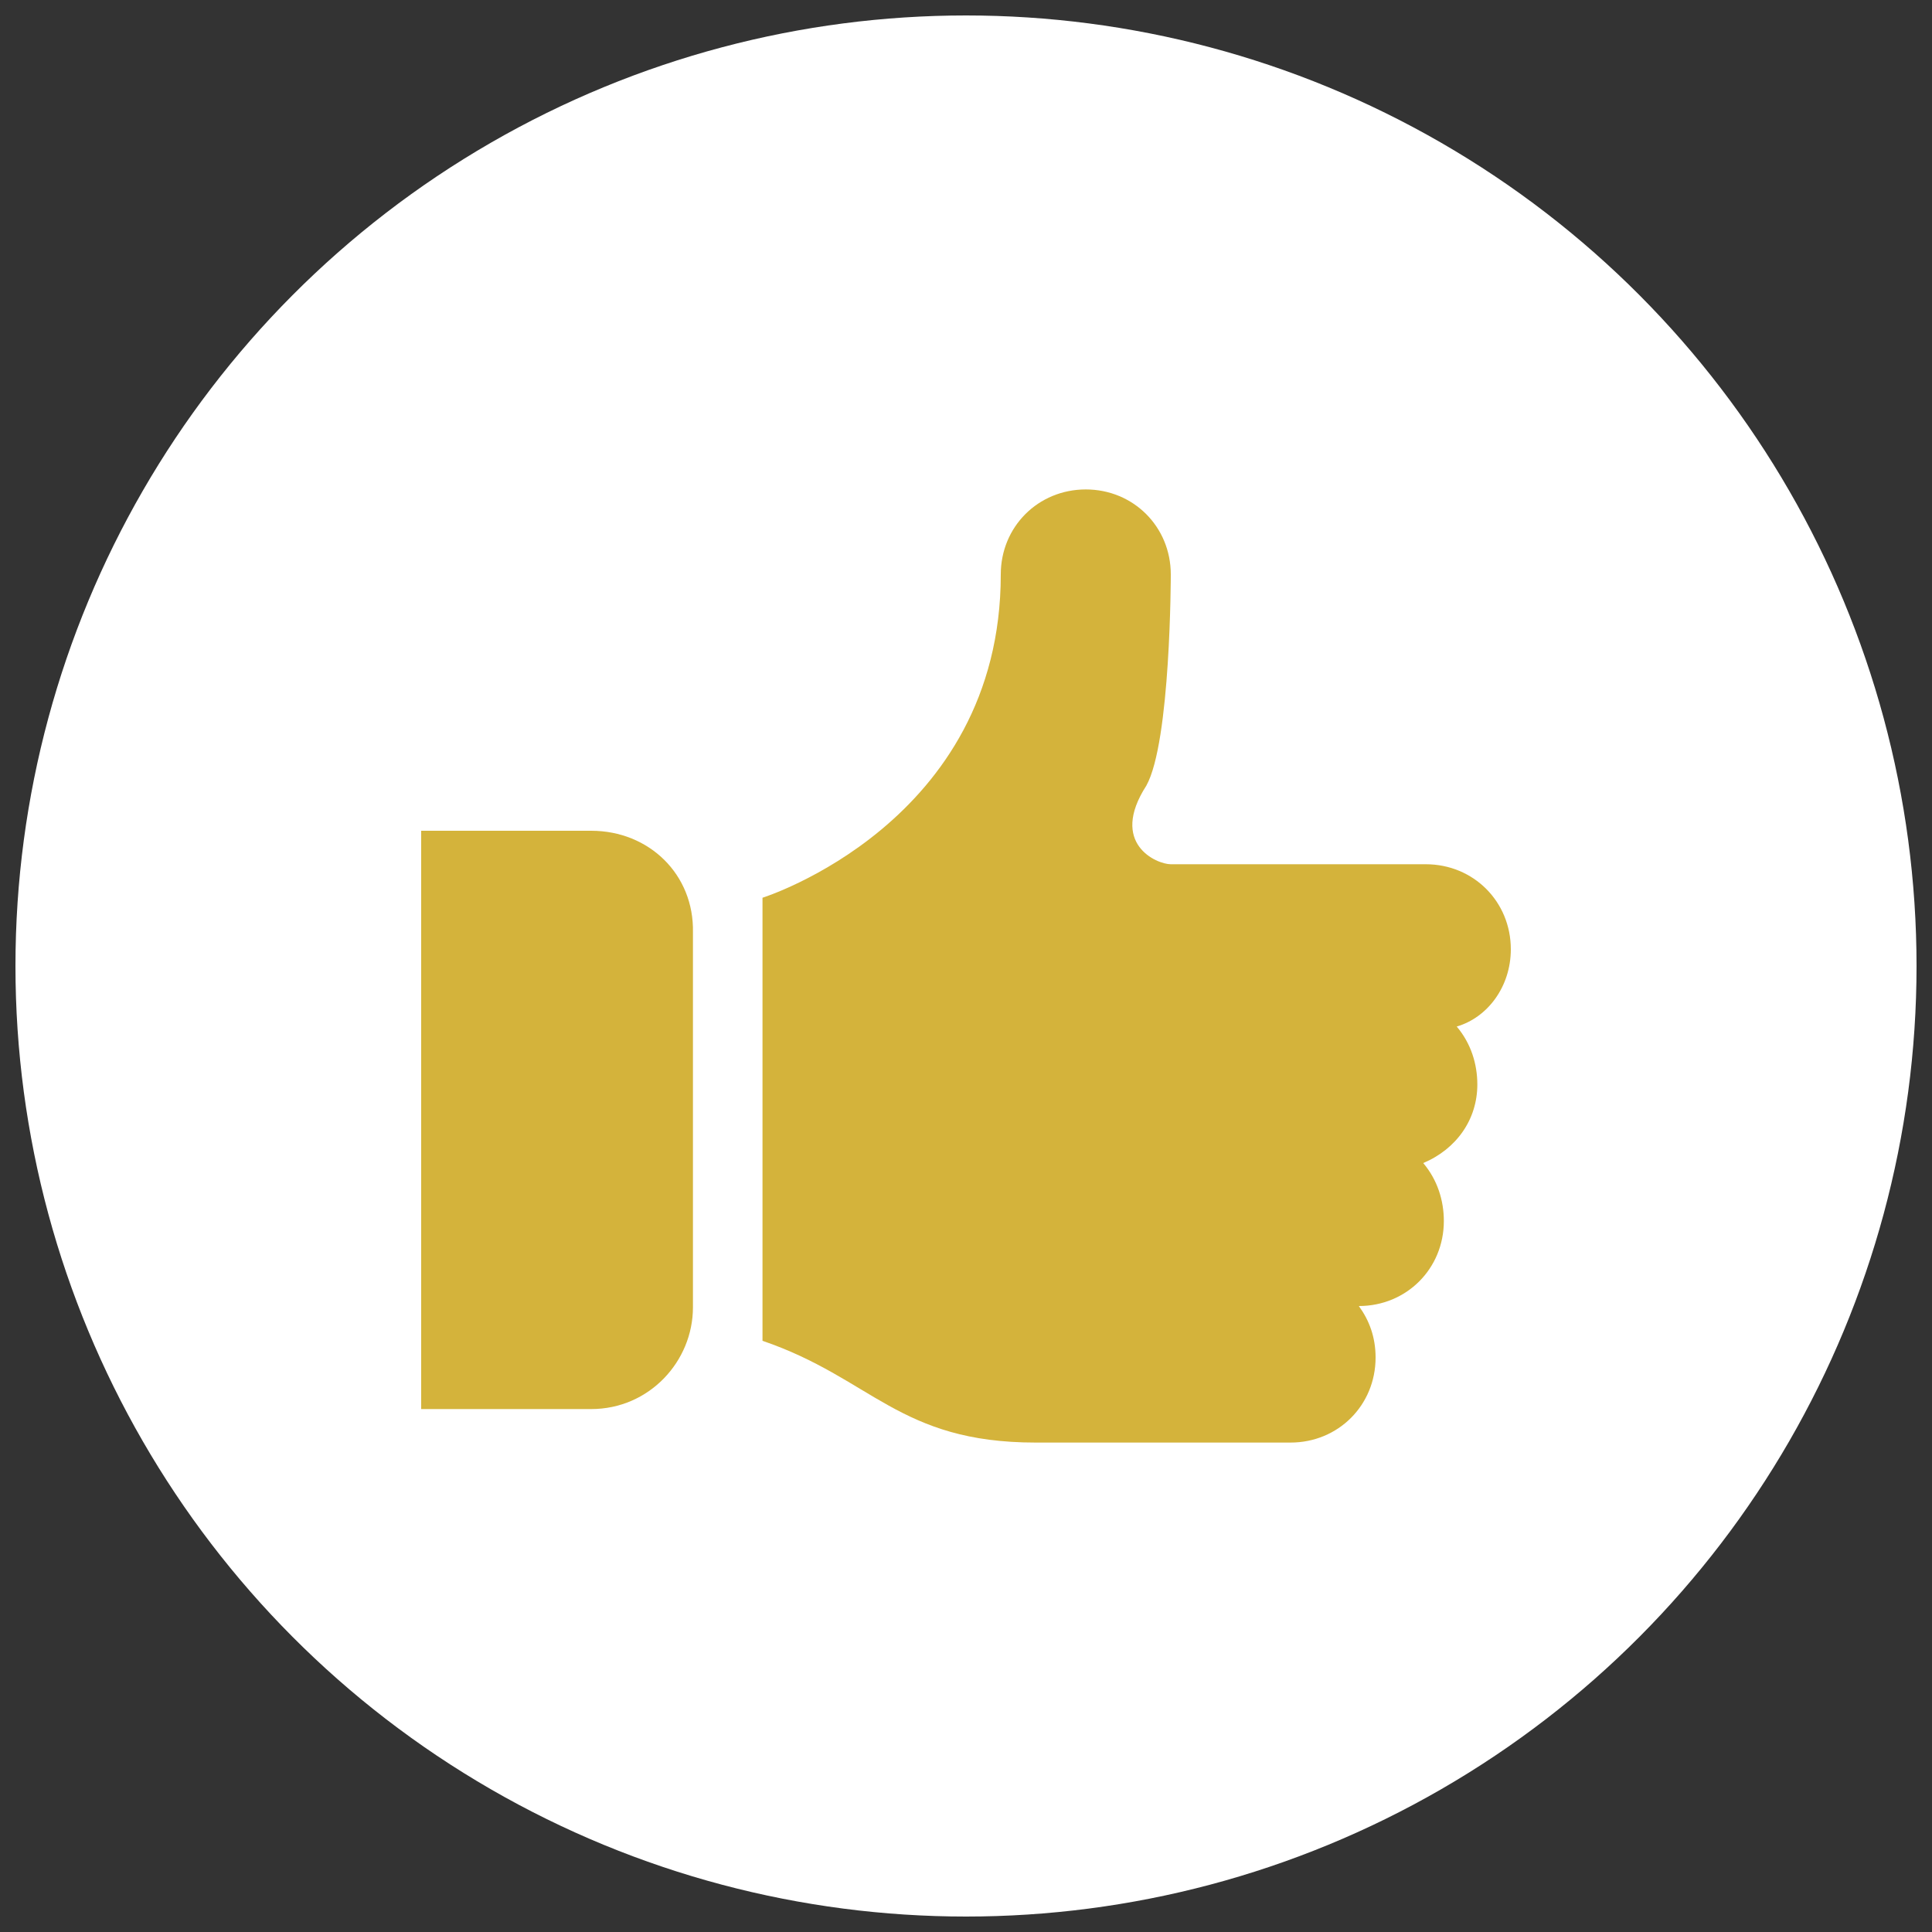
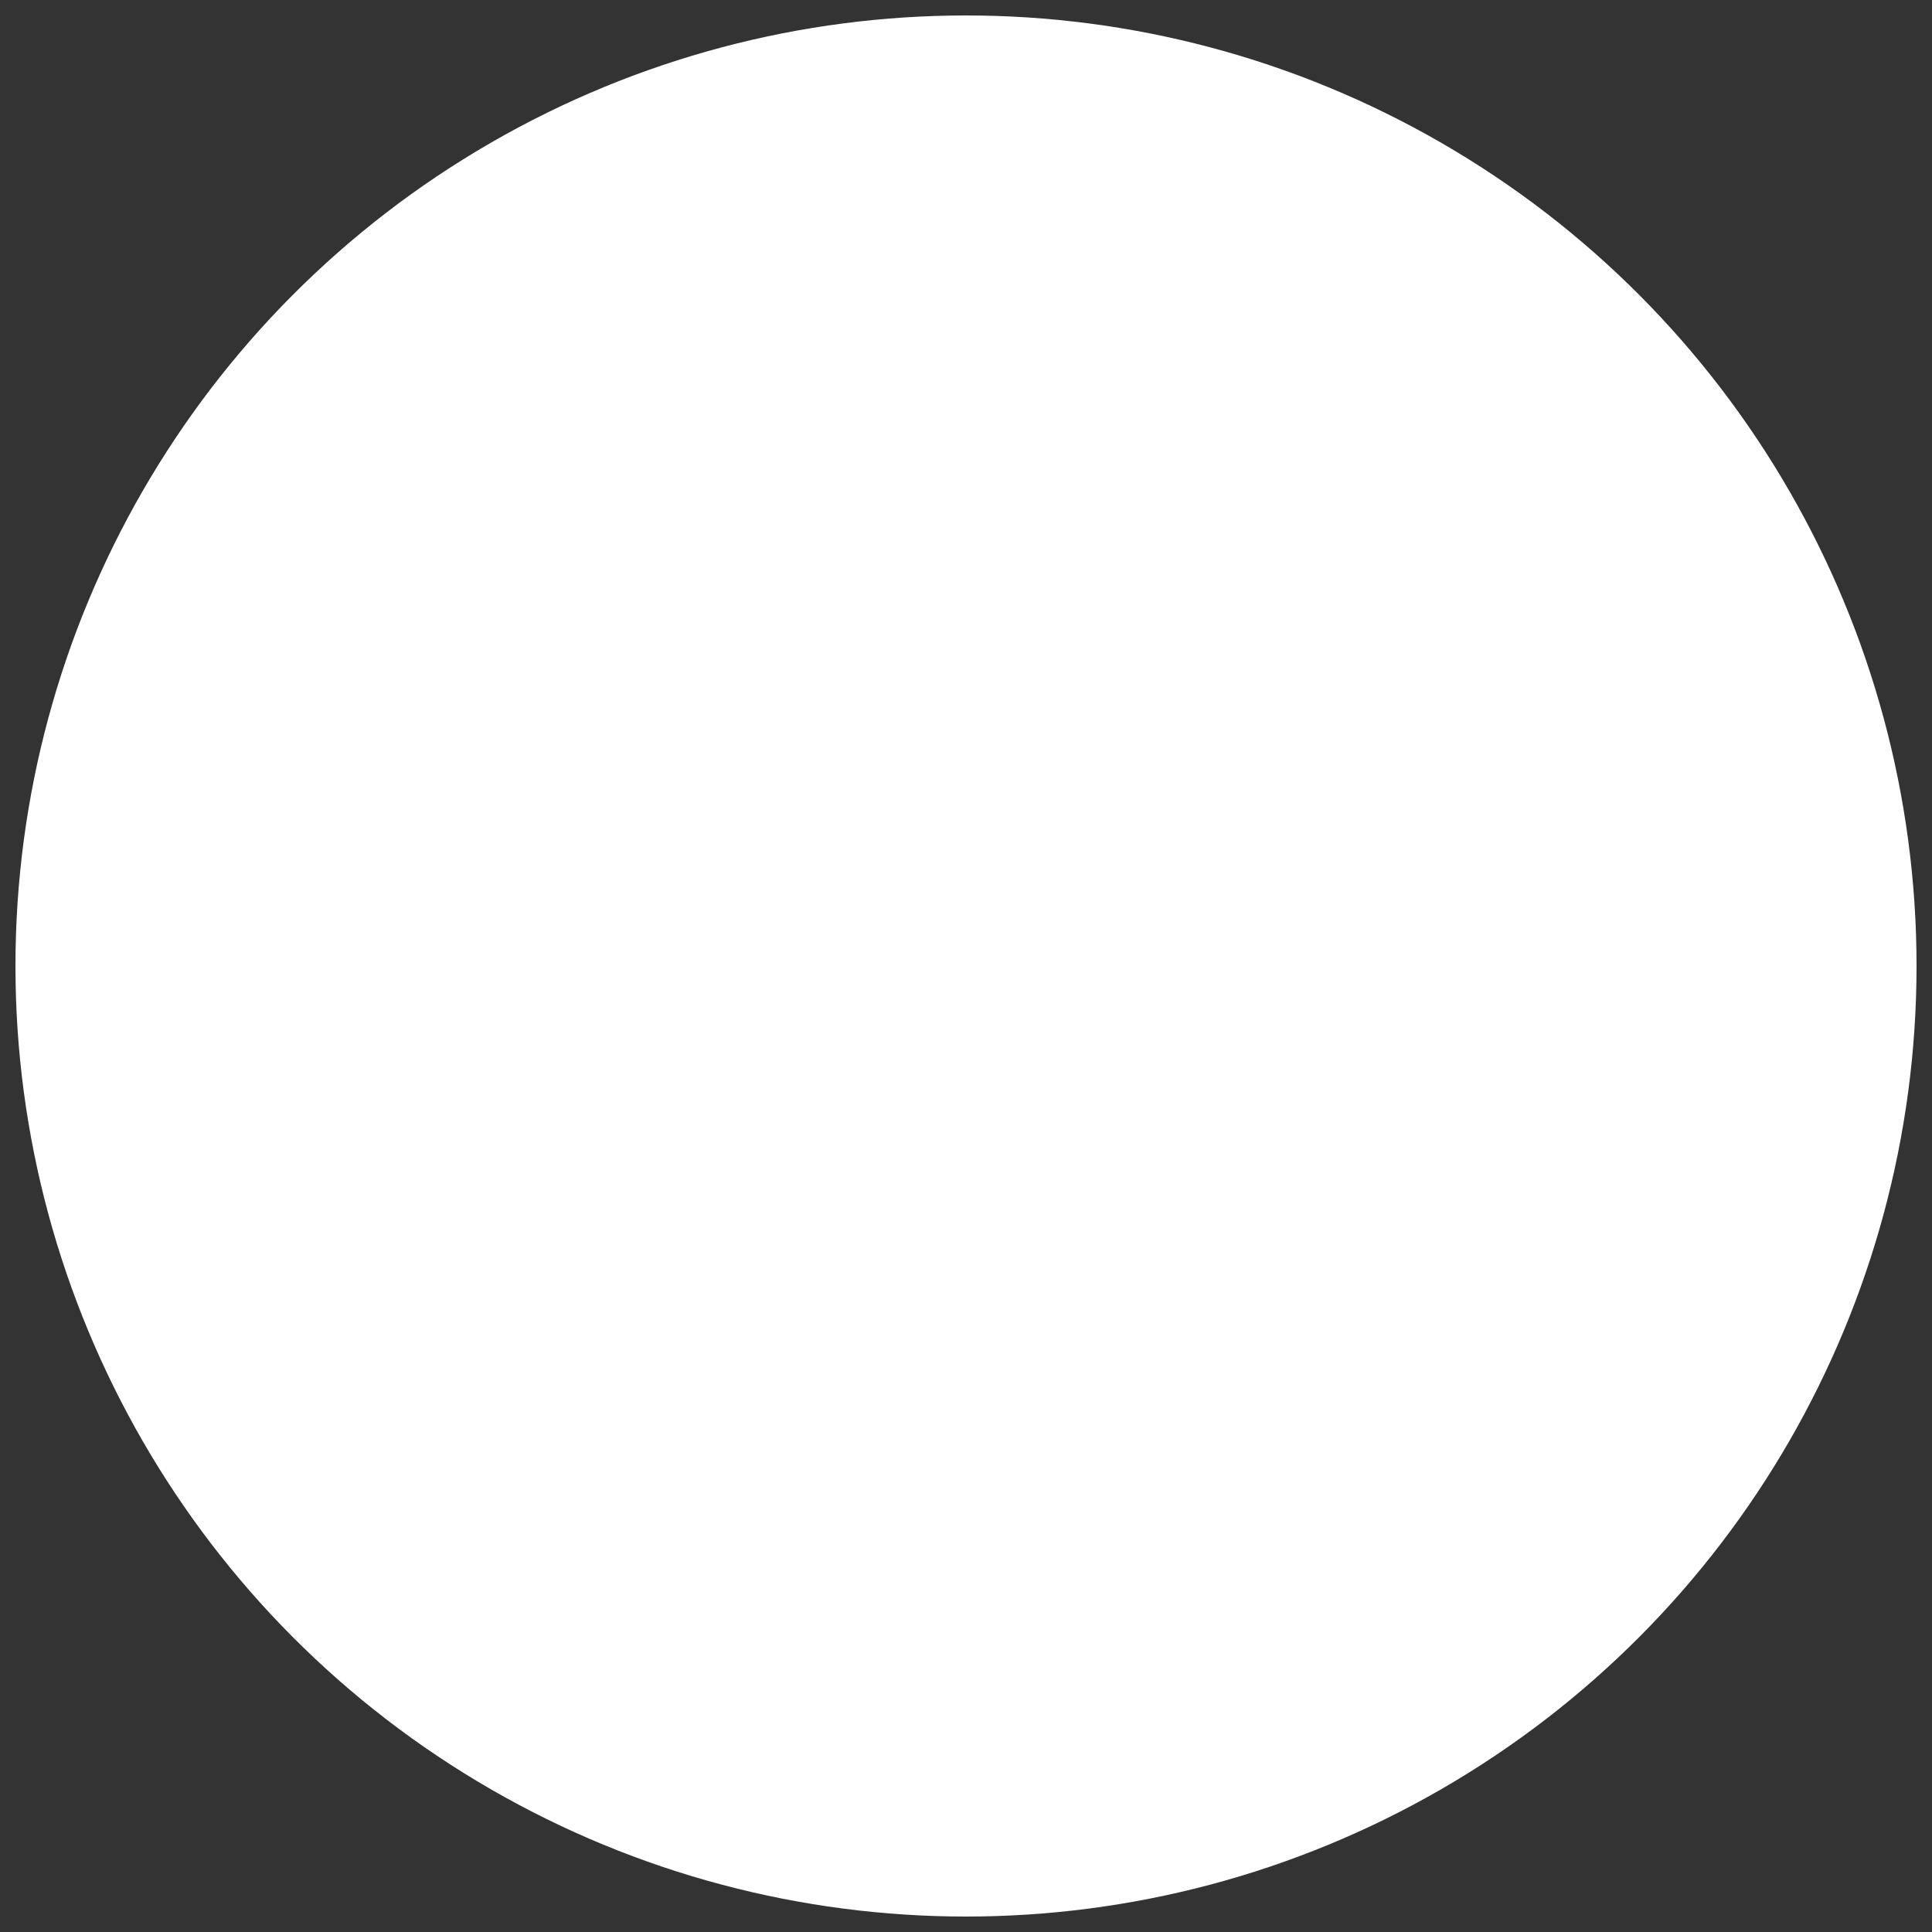
<svg xmlns="http://www.w3.org/2000/svg" version="1.1" id="Capa_1" x="0px" y="0px" viewBox="-39.5 -54.7 150 150" enable-background="new -39.5 -54.7 150 150" xml:space="preserve">
  <rect x="-39.5" y="-54.7" width="150" height="150" fill="#333333" stroke="none" />
  <g id="Layer_1">
</g>
  <g id="menu-dropdown">
</g>
  <g id="Layer_3">
</g>
  <circle fill="#FFFFFF" cx="35.5" cy="20.3" r="73.8" />
  <g id="Layer_1_17_">
-     <path fill="#D4B33B" d="M77.8,19c0-3.7-2.9-6.6-6.6-6.6H51.4c-1.1,0-4.8-1.6-1.9-6.1c1.9-3.4,1.9-16.4,1.9-16.4   c0-3.7-2.9-6.6-6.6-6.6s-6.6,2.9-6.6,6.6C38.2,9.2,19.7,15,19.7,15v34.4c8.5,2.9,10.6,7.9,21.2,7.9h19.8c3.7,0,6.6-2.9,6.6-6.6   c0-1.6-0.5-2.9-1.3-4l0,0c3.7,0,6.6-2.9,6.6-6.6c0-1.6-0.5-3.2-1.6-4.5c2.6-1.1,4.2-3.4,4.2-6.1c0-1.6-0.5-3.2-1.6-4.5   C76,24.3,77.8,21.9,77.8,19z" />
-     <path fill="#D4B33B" d="M6.4,9.8H3.8H-6.8v44.9H6.4c4.5,0,7.9-3.7,7.9-7.9V17.7C14.4,13.2,10.9,9.8,6.4,9.8z" />
-   </g>
+     </g>
</svg>